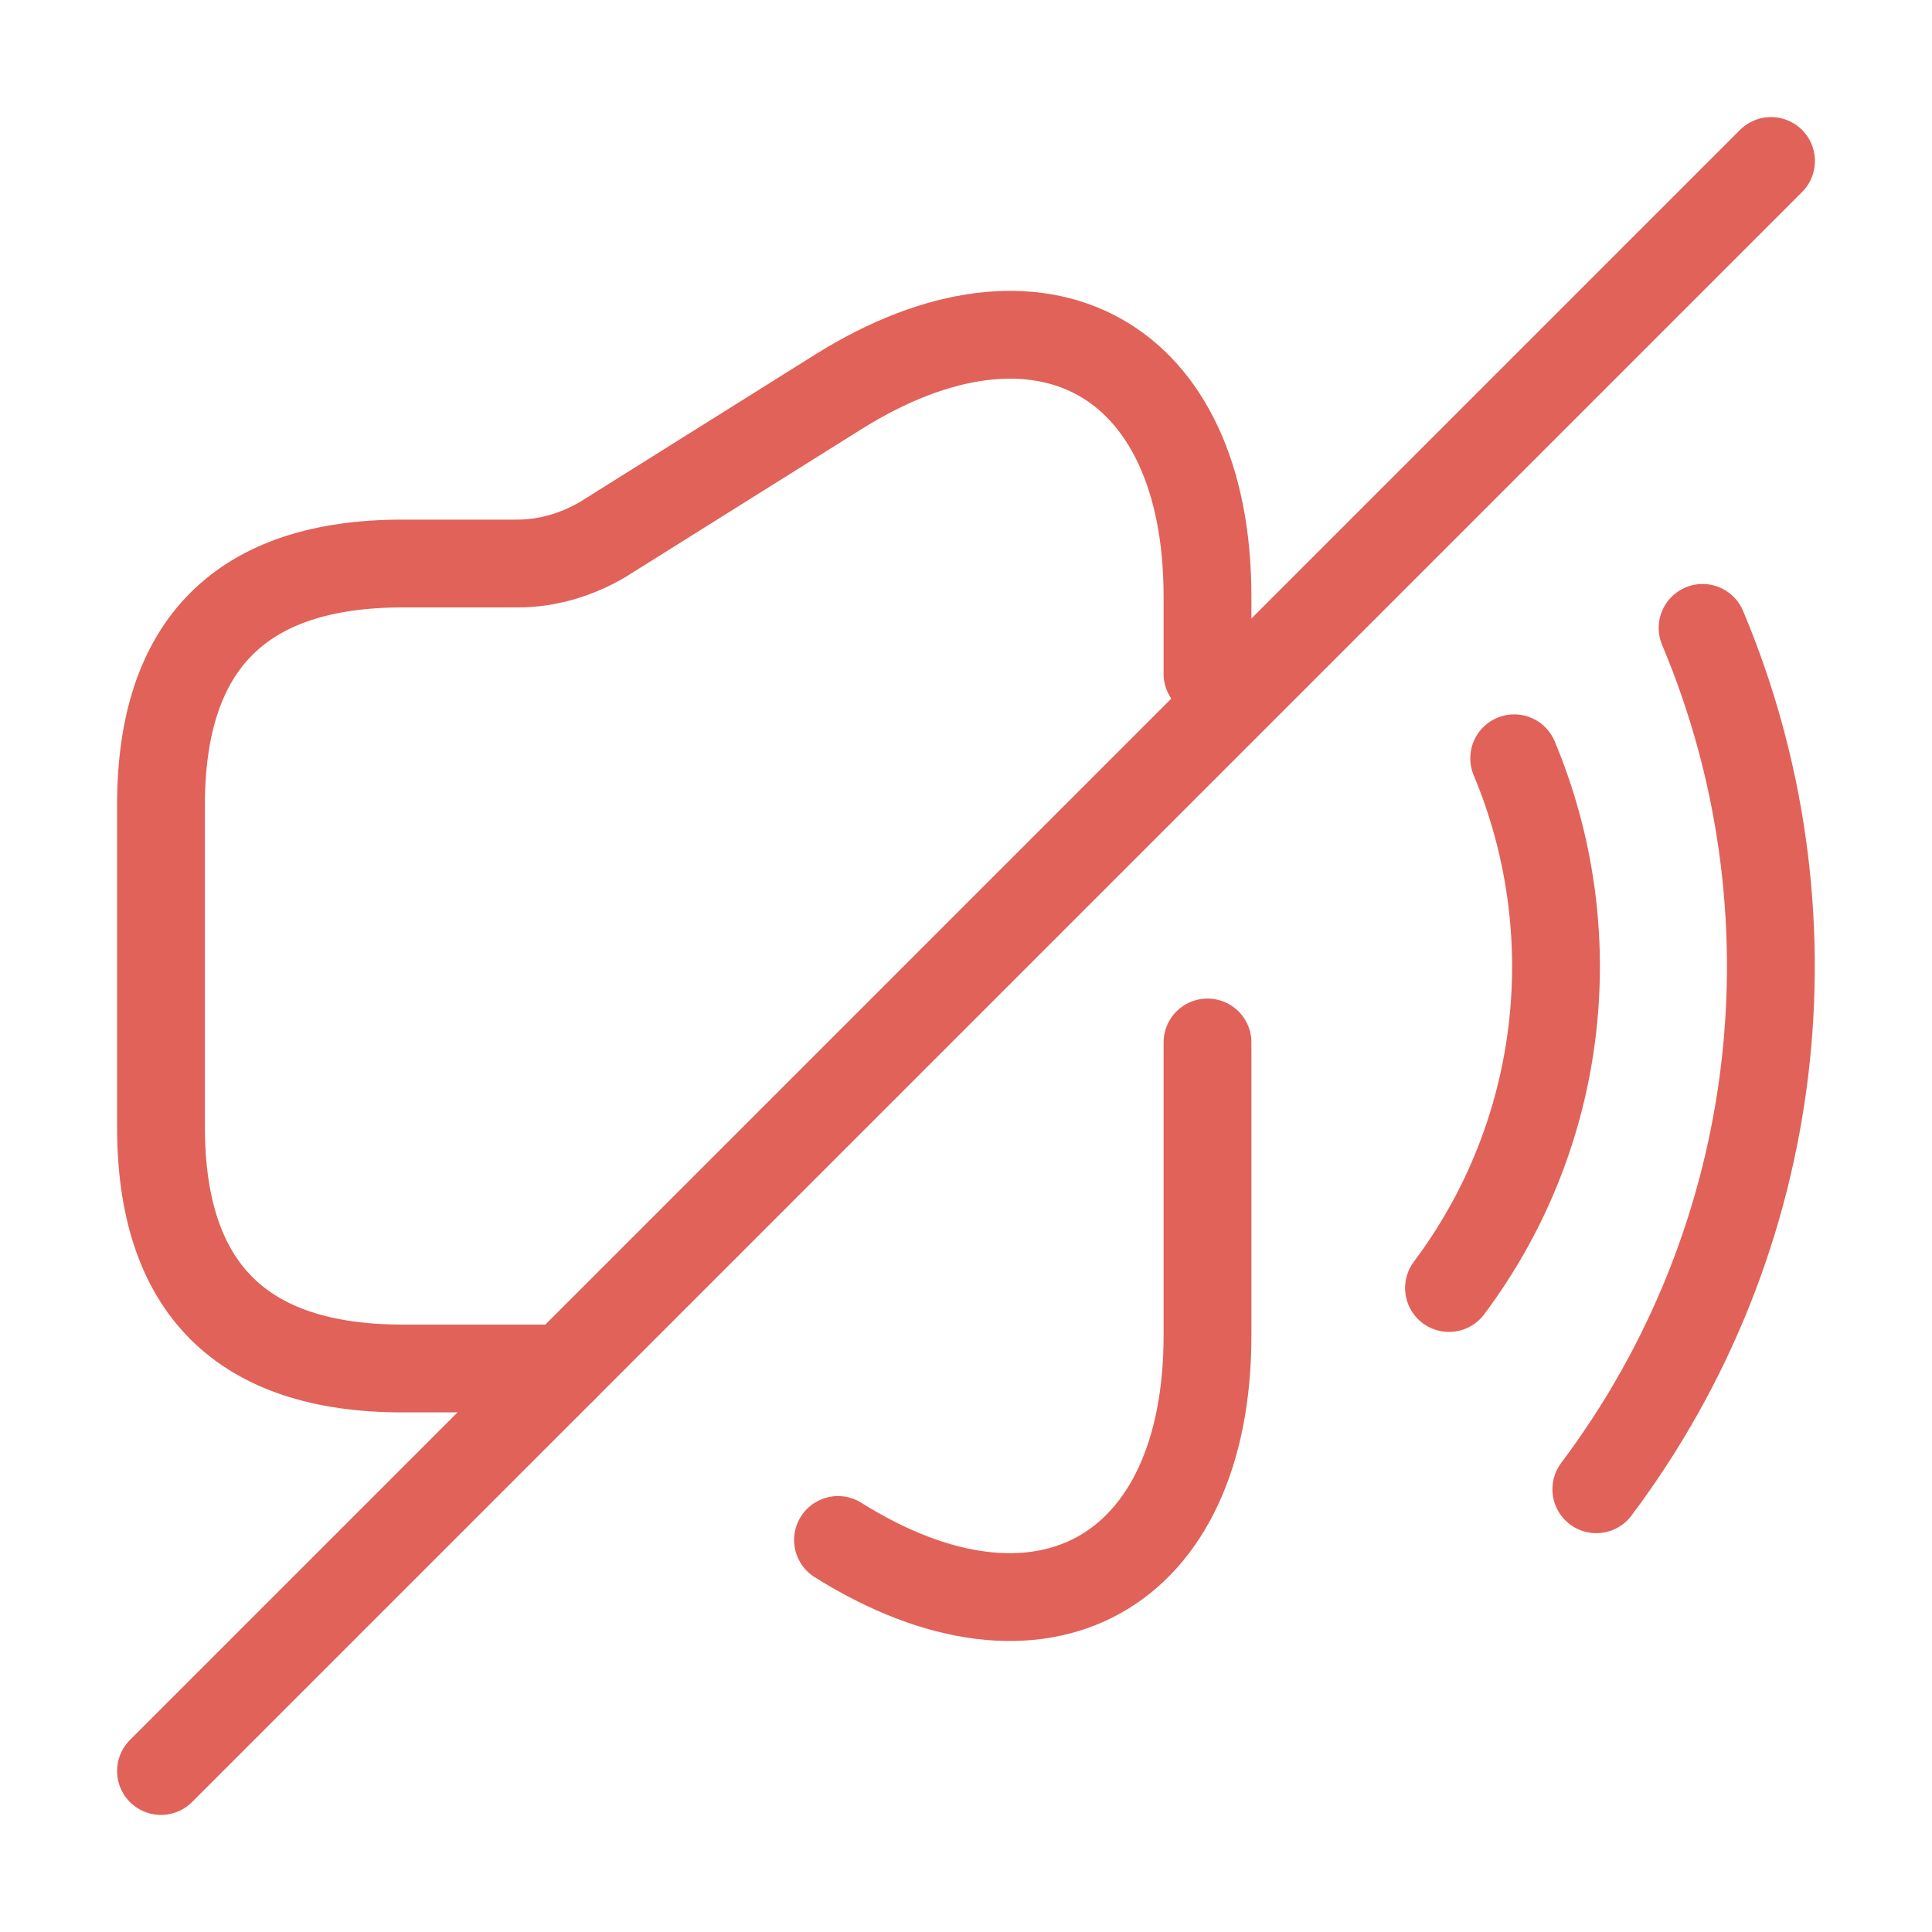
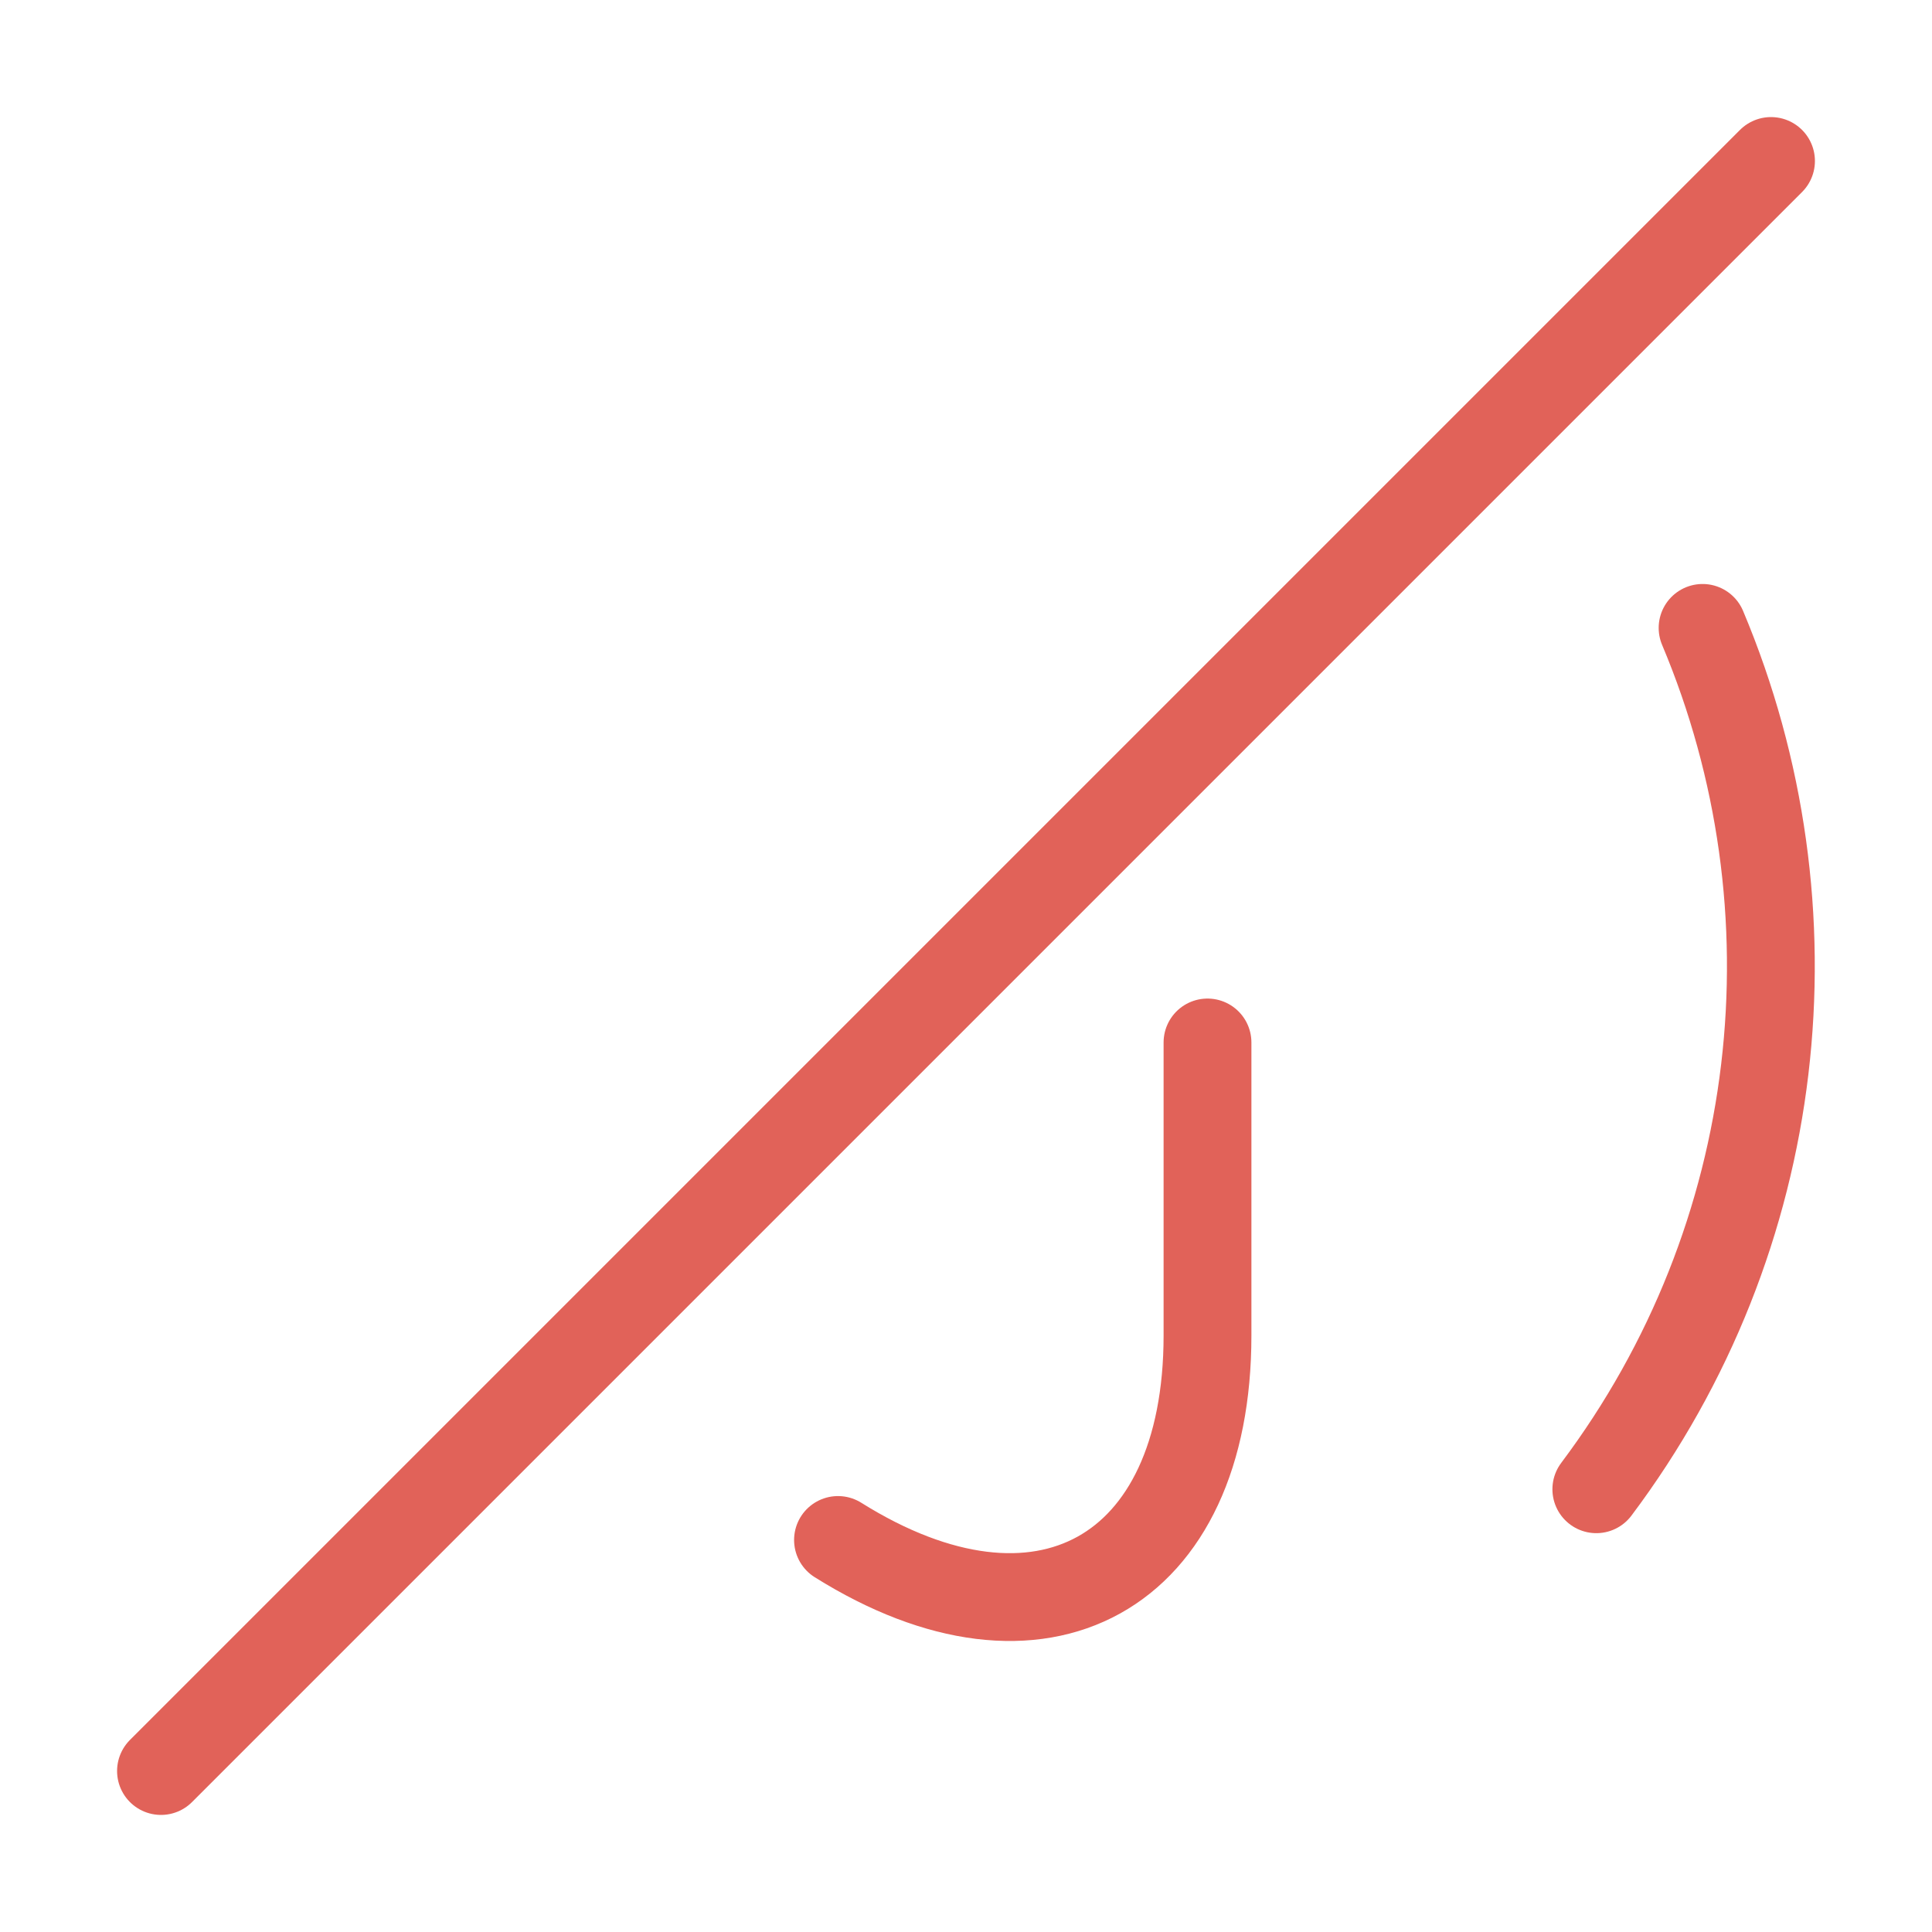
<svg xmlns="http://www.w3.org/2000/svg" width="55" height="55" viewBox="0 0 55 55" fill="none">
-   <path d="M34.375 19.181V16.981C34.375 10.152 29.631 7.54 23.856 11.161L17.165 15.354C16.431 15.79 15.583 16.042 14.735 16.042H11.458C6.875 16.042 4.583 18.333 4.583 22.917V32.083C4.583 36.667 6.875 38.958 11.458 38.958H16.042" stroke="#E16259" stroke-width="2.5" stroke-linecap="round" stroke-linejoin="round" />
  <path d="M23.856 43.84C29.631 47.46 34.375 44.825 34.375 38.019V29.677" stroke="#E16259" stroke-width="2.5" stroke-linecap="round" stroke-linejoin="round" />
-   <path d="M43.106 21.587C45.169 26.515 44.55 32.267 41.25 36.667" stroke="#E16259" stroke-width="2.5" stroke-linecap="round" stroke-linejoin="round" />
  <path d="M48.469 17.875C51.837 25.873 50.829 35.223 45.444 42.396" stroke="#E16259" stroke-width="2.5" stroke-linecap="round" stroke-linejoin="round" />
  <path d="M50.417 4.583L4.583 50.417" stroke="#E16259" stroke-width="2.5" stroke-linecap="round" stroke-linejoin="round" />
</svg>